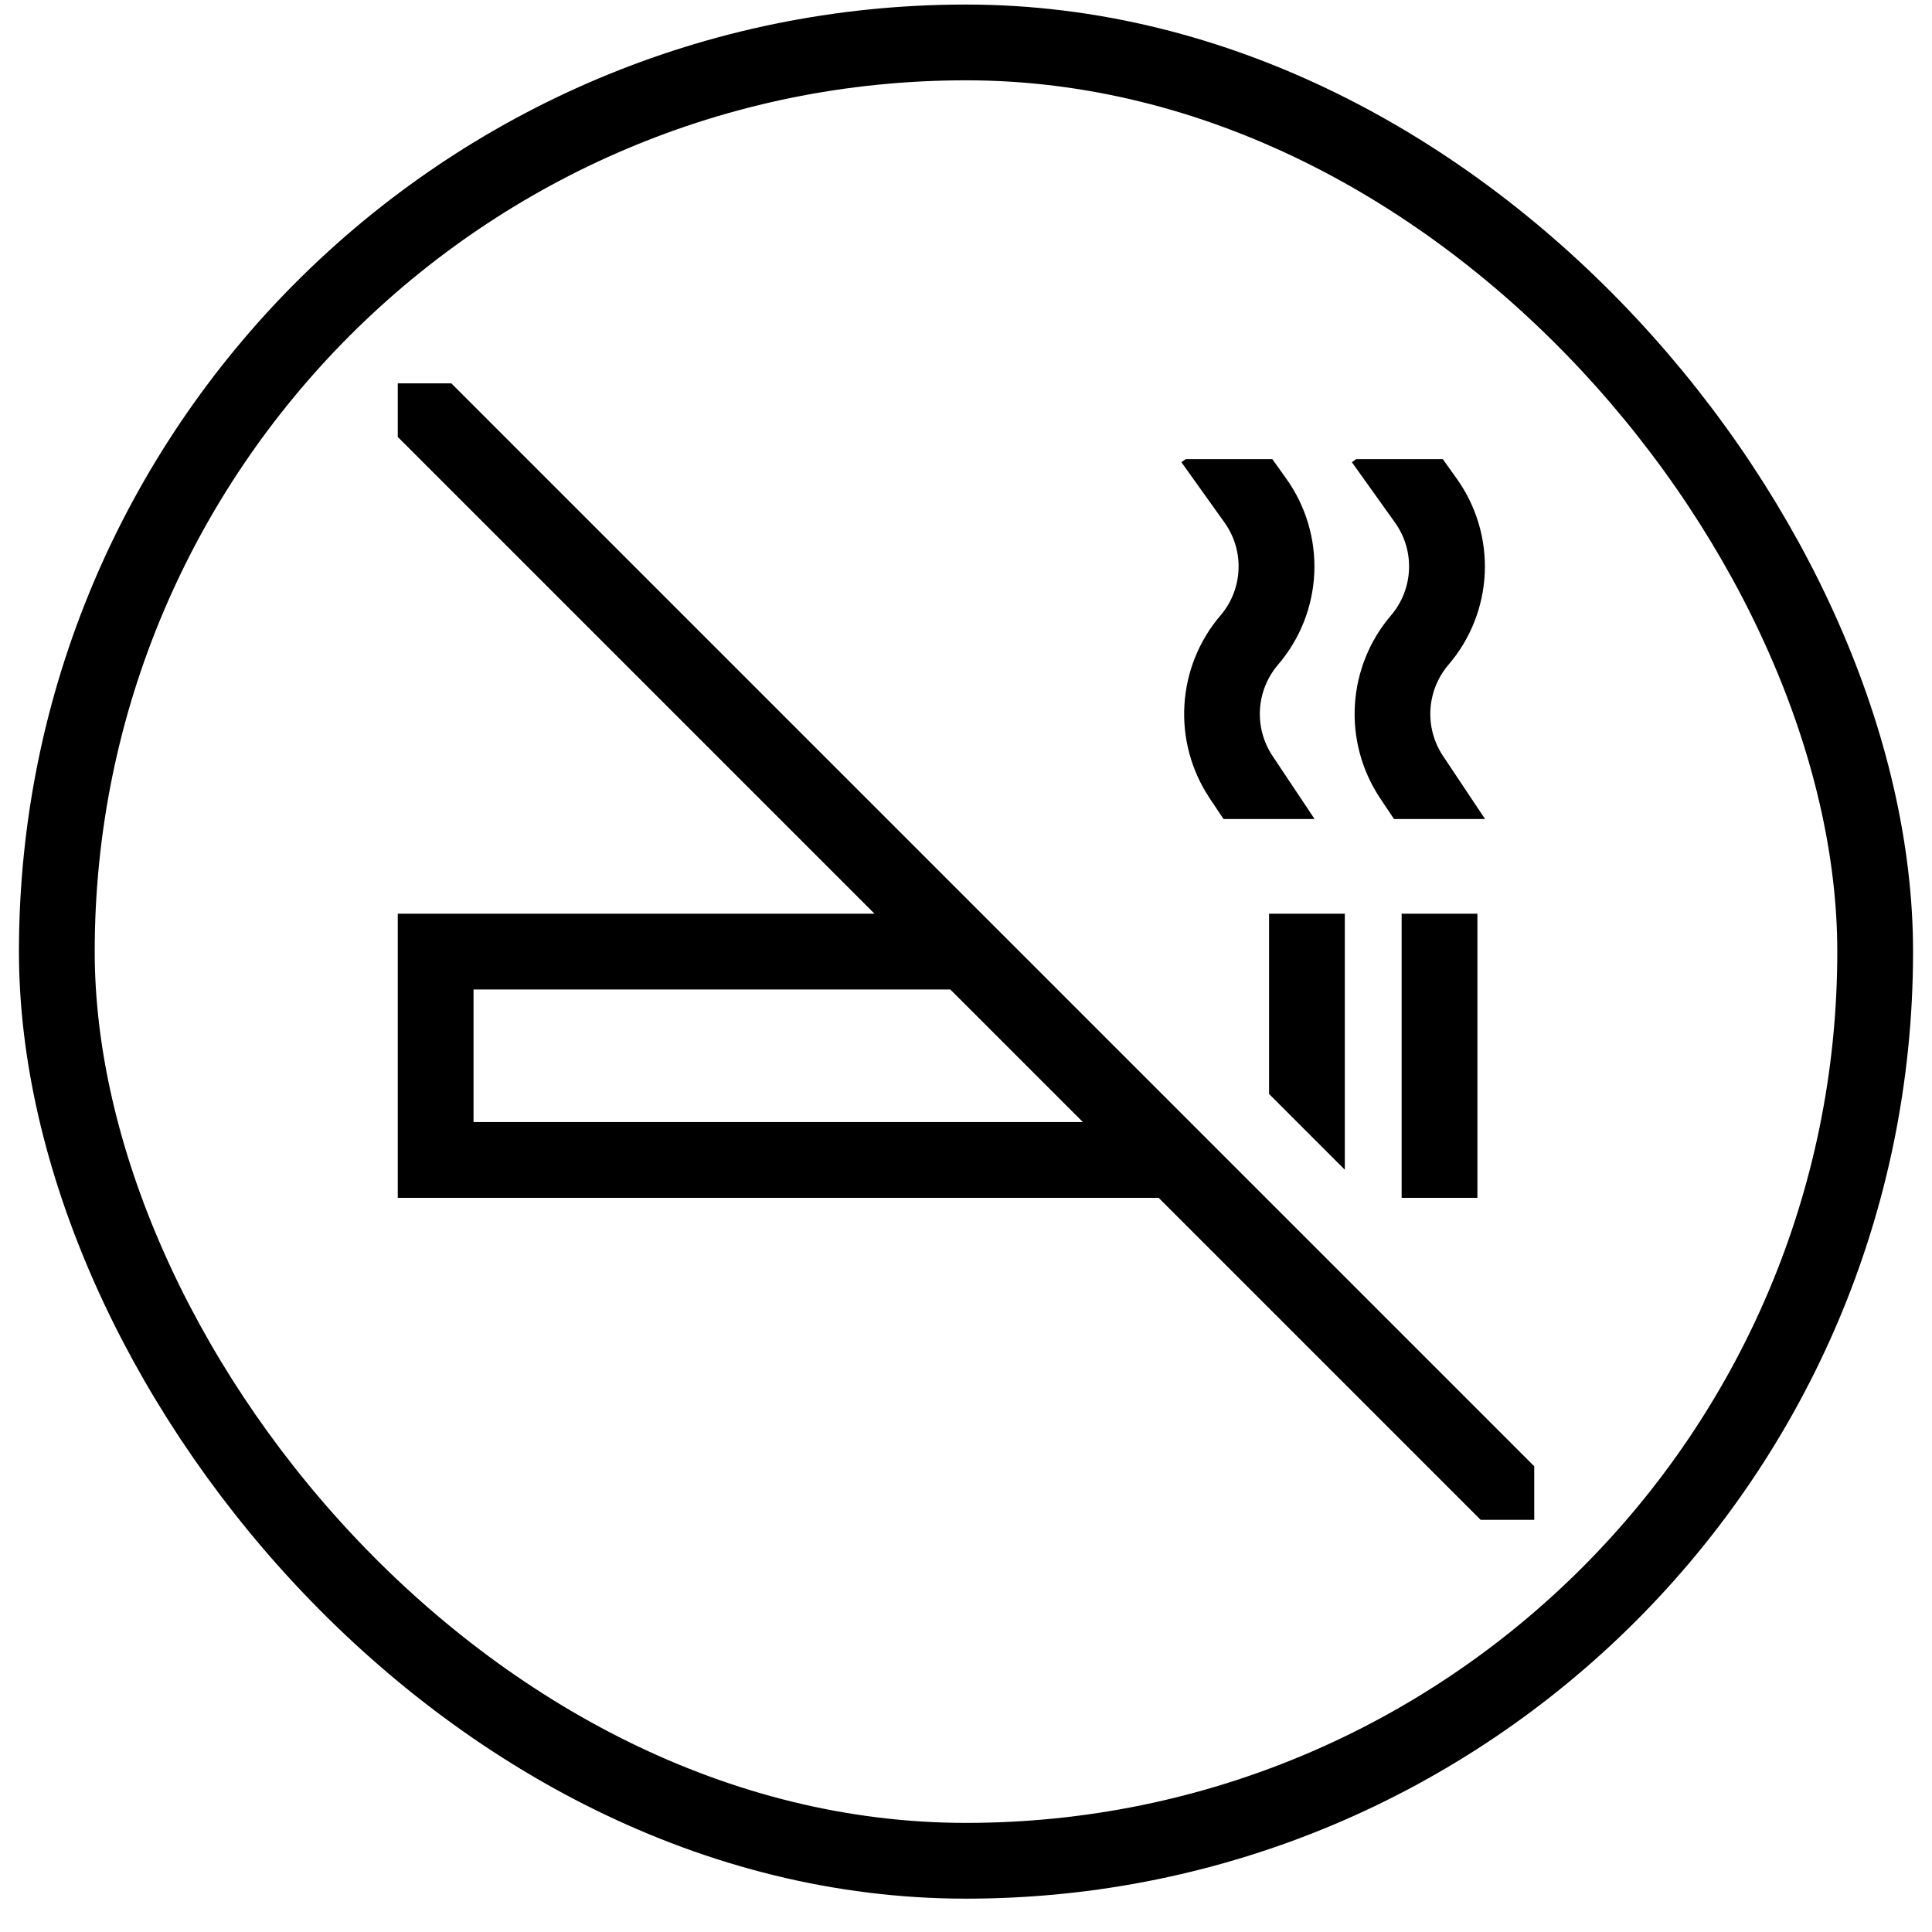
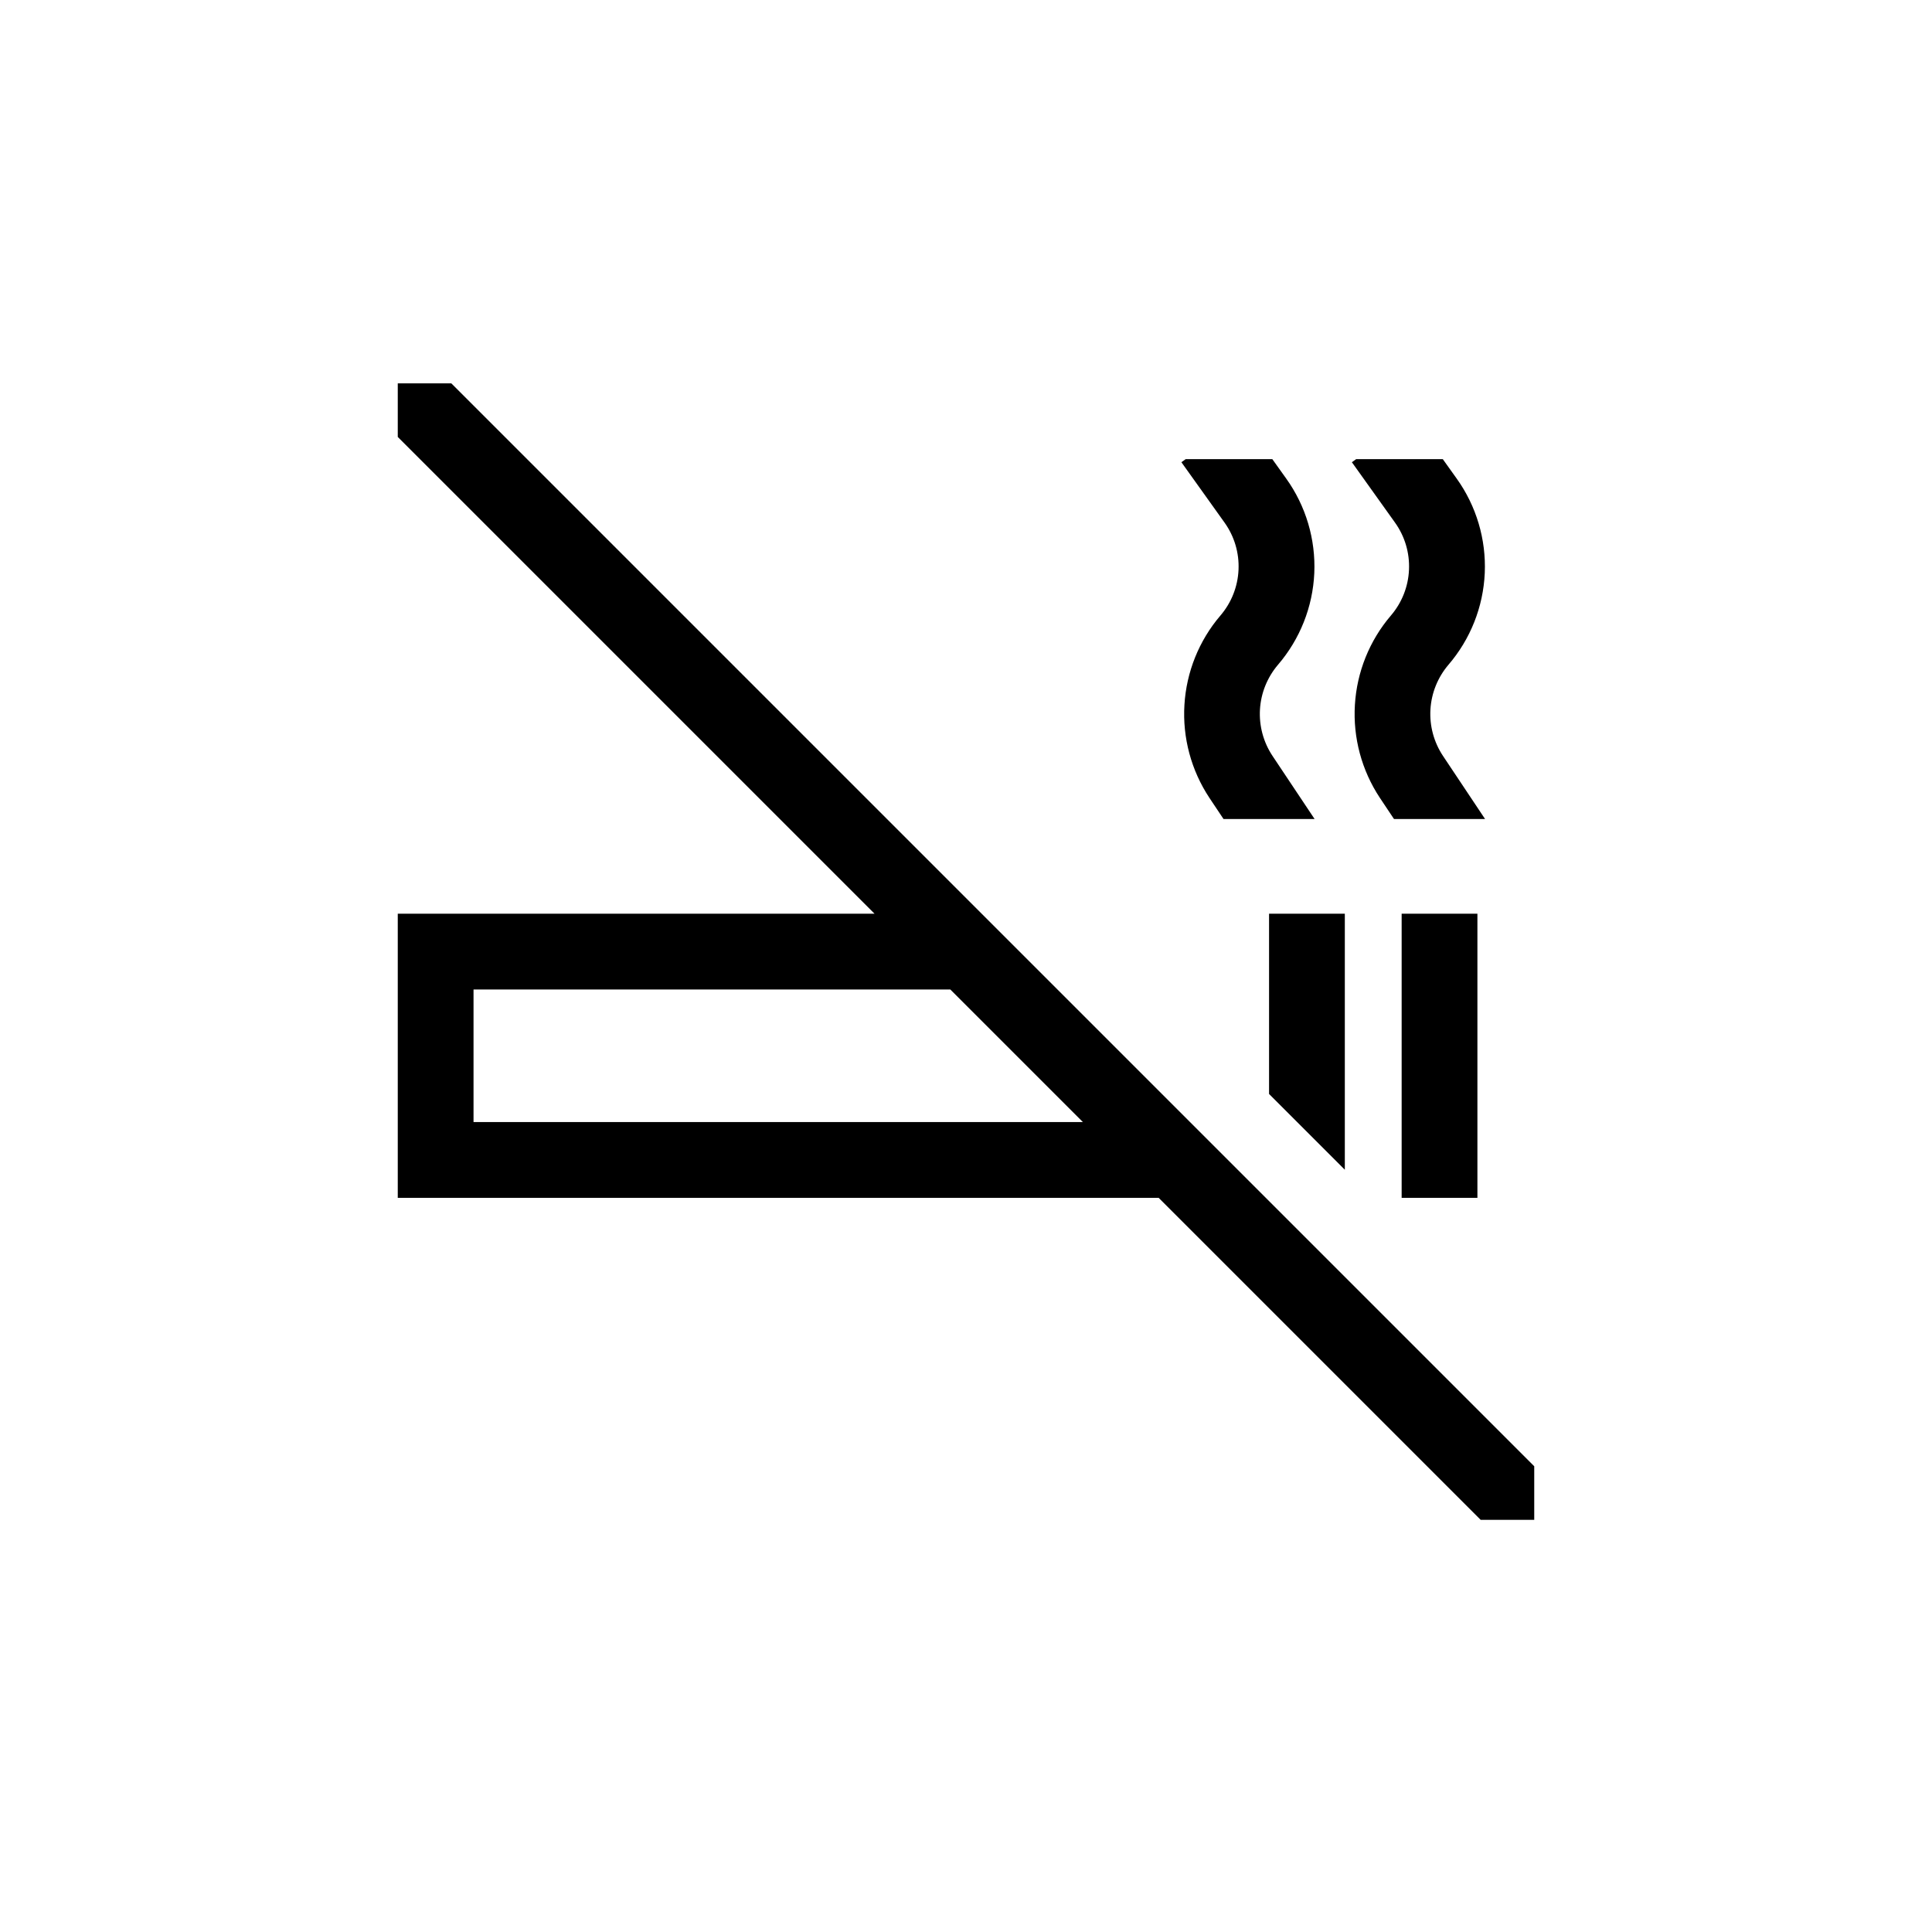
<svg xmlns="http://www.w3.org/2000/svg" width="51" height="51" viewBox="0 0 51 51" fill="none">
-   <rect x="1.5" y="1.12" width="48" height="48" rx="24" stroke="black" stroke-width="2" />
  <path d="M33.5 28.878L35.5 30.878V24.12H33.5V28.878ZM37 24.12H39V31.62H37V24.12ZM32.216 16.249C31.651 16.91 31.318 17.738 31.266 18.606C31.213 19.474 31.445 20.336 31.925 21.061L32.298 21.62H34.702L33.589 19.951C33.35 19.59 33.234 19.16 33.26 18.727C33.286 18.293 33.453 17.881 33.734 17.55C34.316 16.873 34.654 16.021 34.694 15.129C34.733 14.237 34.472 13.358 33.952 12.632L33.586 12.12H31.3L31.186 12.201L32.324 13.794C32.584 14.157 32.714 14.595 32.694 15.04C32.675 15.485 32.506 15.911 32.216 16.249ZM36.716 16.249C36.151 16.91 35.818 17.738 35.766 18.606C35.713 19.474 35.945 20.336 36.425 21.061L36.798 21.62H39.202L38.089 19.951C37.85 19.59 37.734 19.16 37.76 18.727C37.786 18.293 37.953 17.881 38.234 17.55C38.816 16.873 39.154 16.021 39.194 15.129C39.233 14.237 38.972 13.358 38.452 12.632L38.086 12.12H35.8L35.686 12.201L36.824 13.794C37.084 14.157 37.214 14.595 37.194 15.04C37.175 15.485 37.006 15.911 36.716 16.249ZM25.914 24.12L11.914 10.12H10.5V11.534L23.086 24.12H10.5V31.62H30.586L39.086 40.12H40.5V38.706L25.914 24.12ZM12.5 29.62V26.12H25.086L28.586 29.62H12.5Z" fill="black" />
</svg>